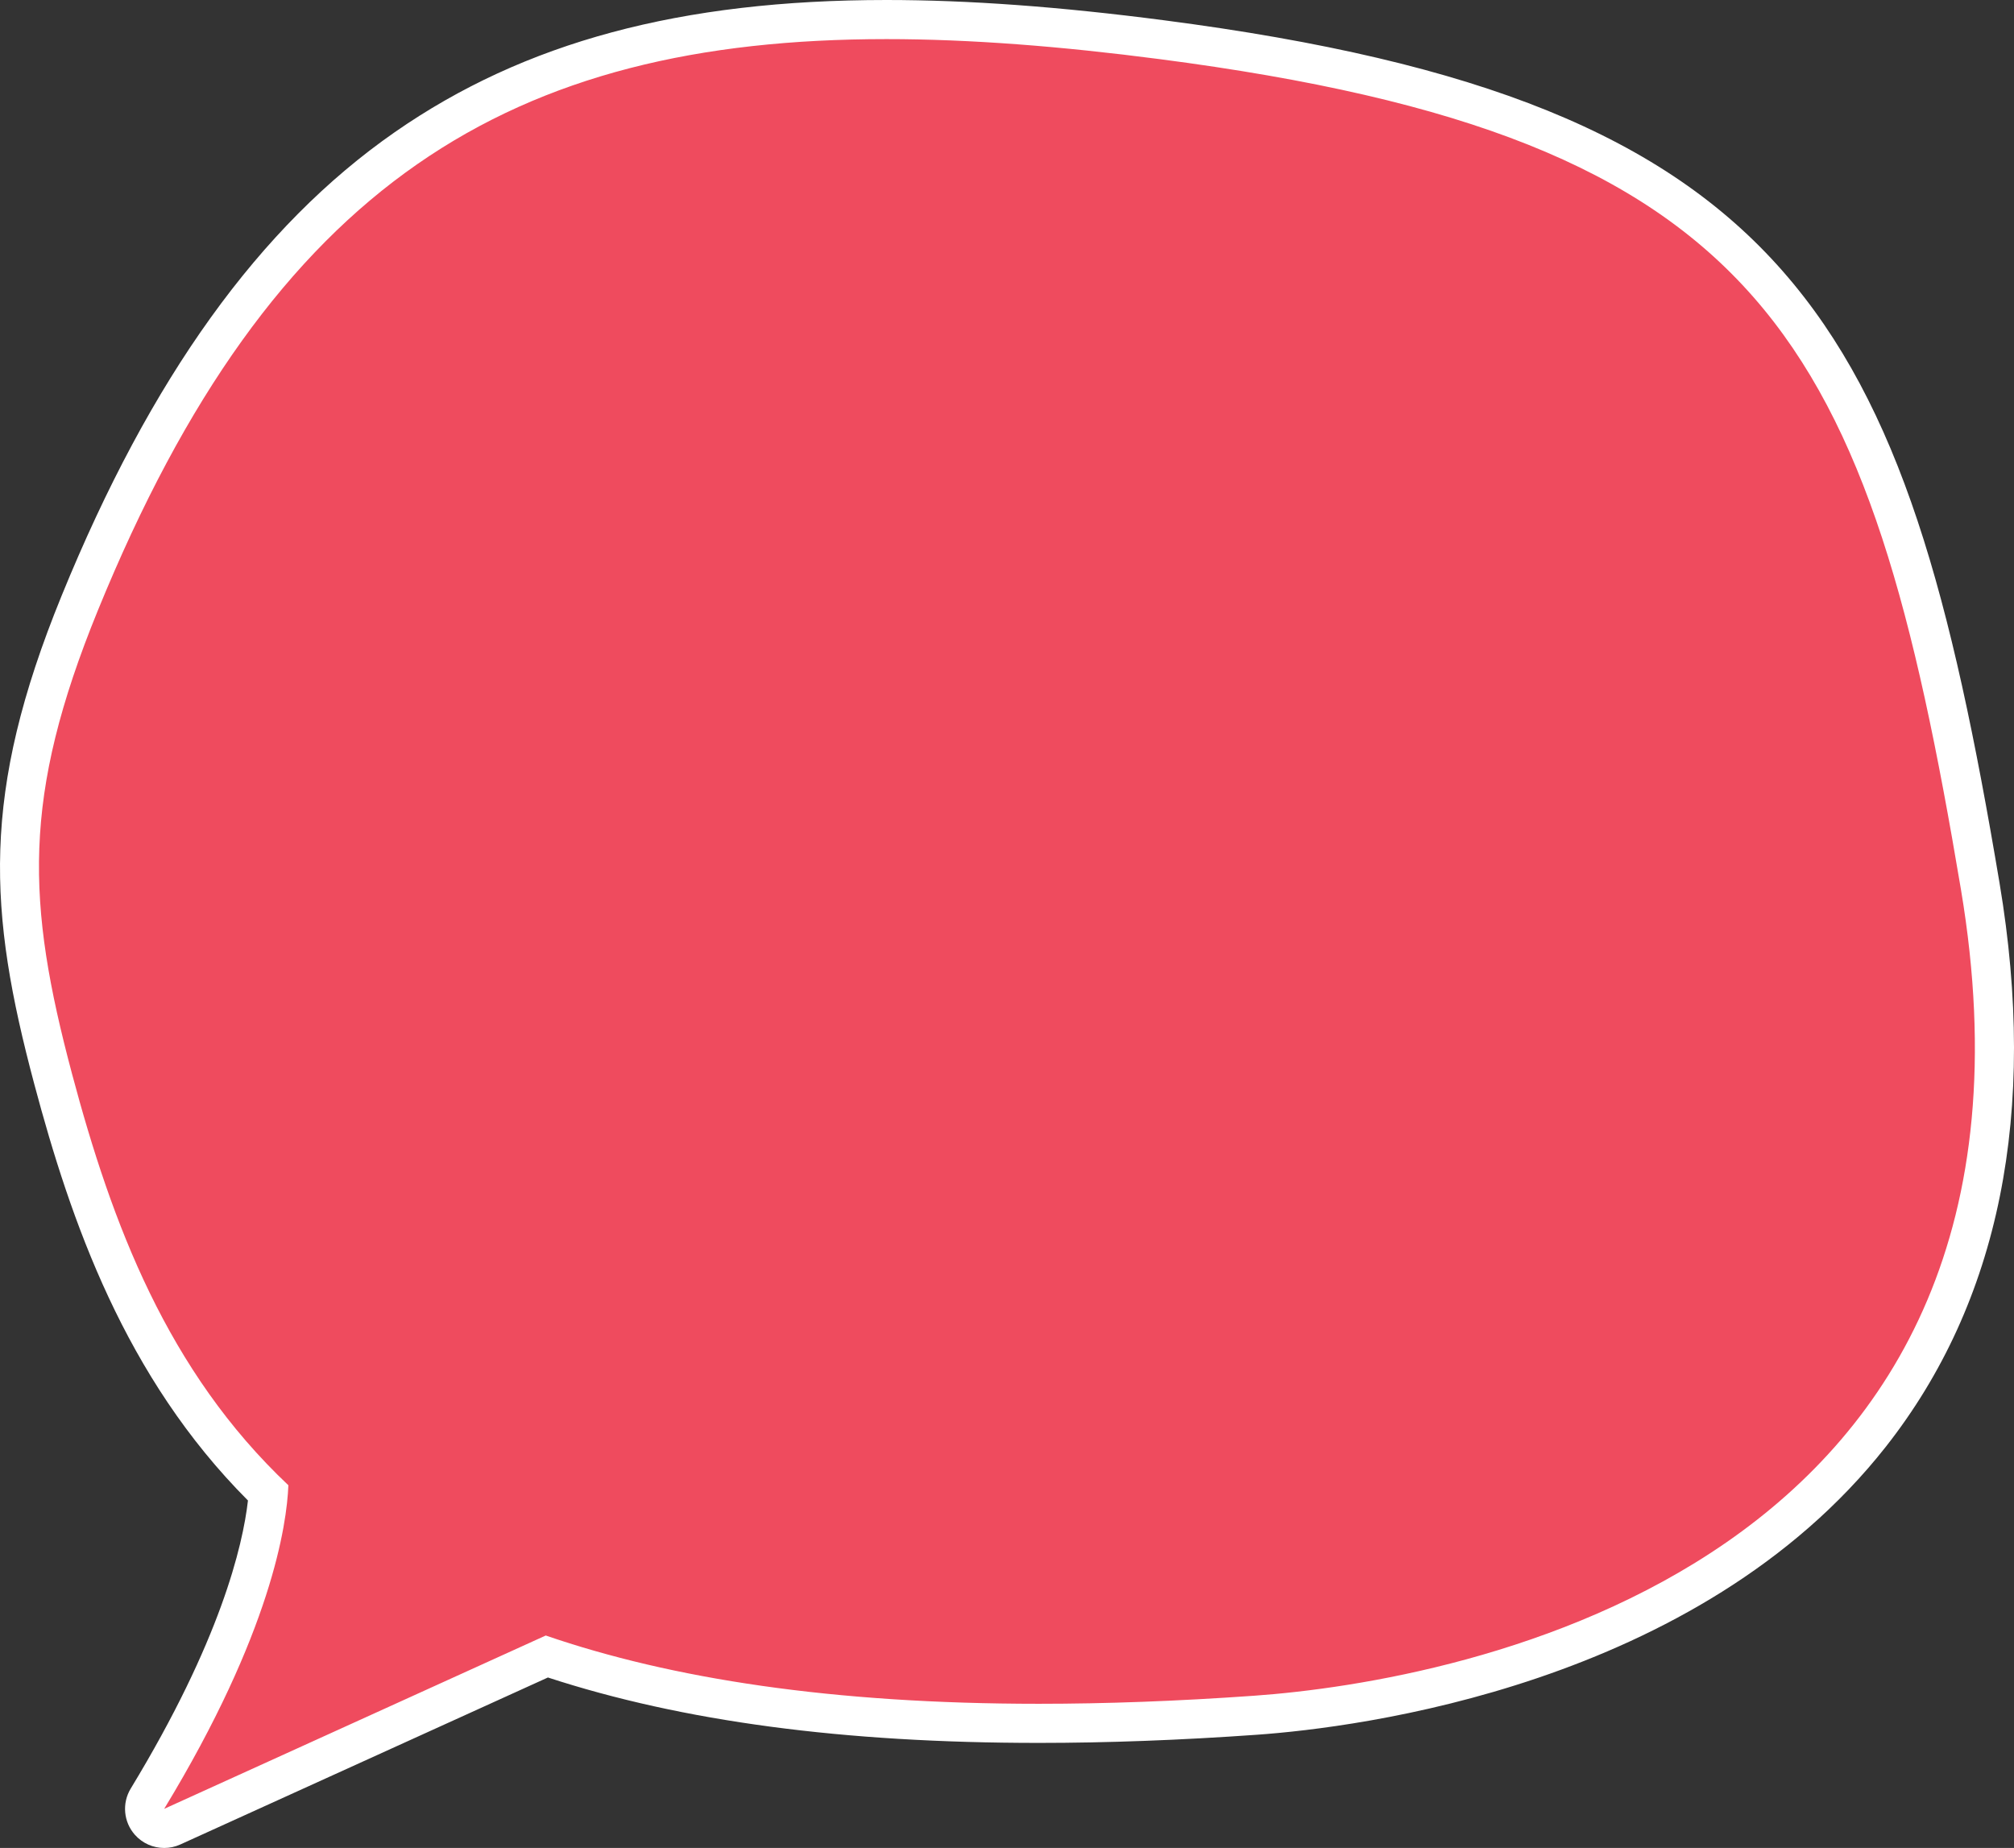
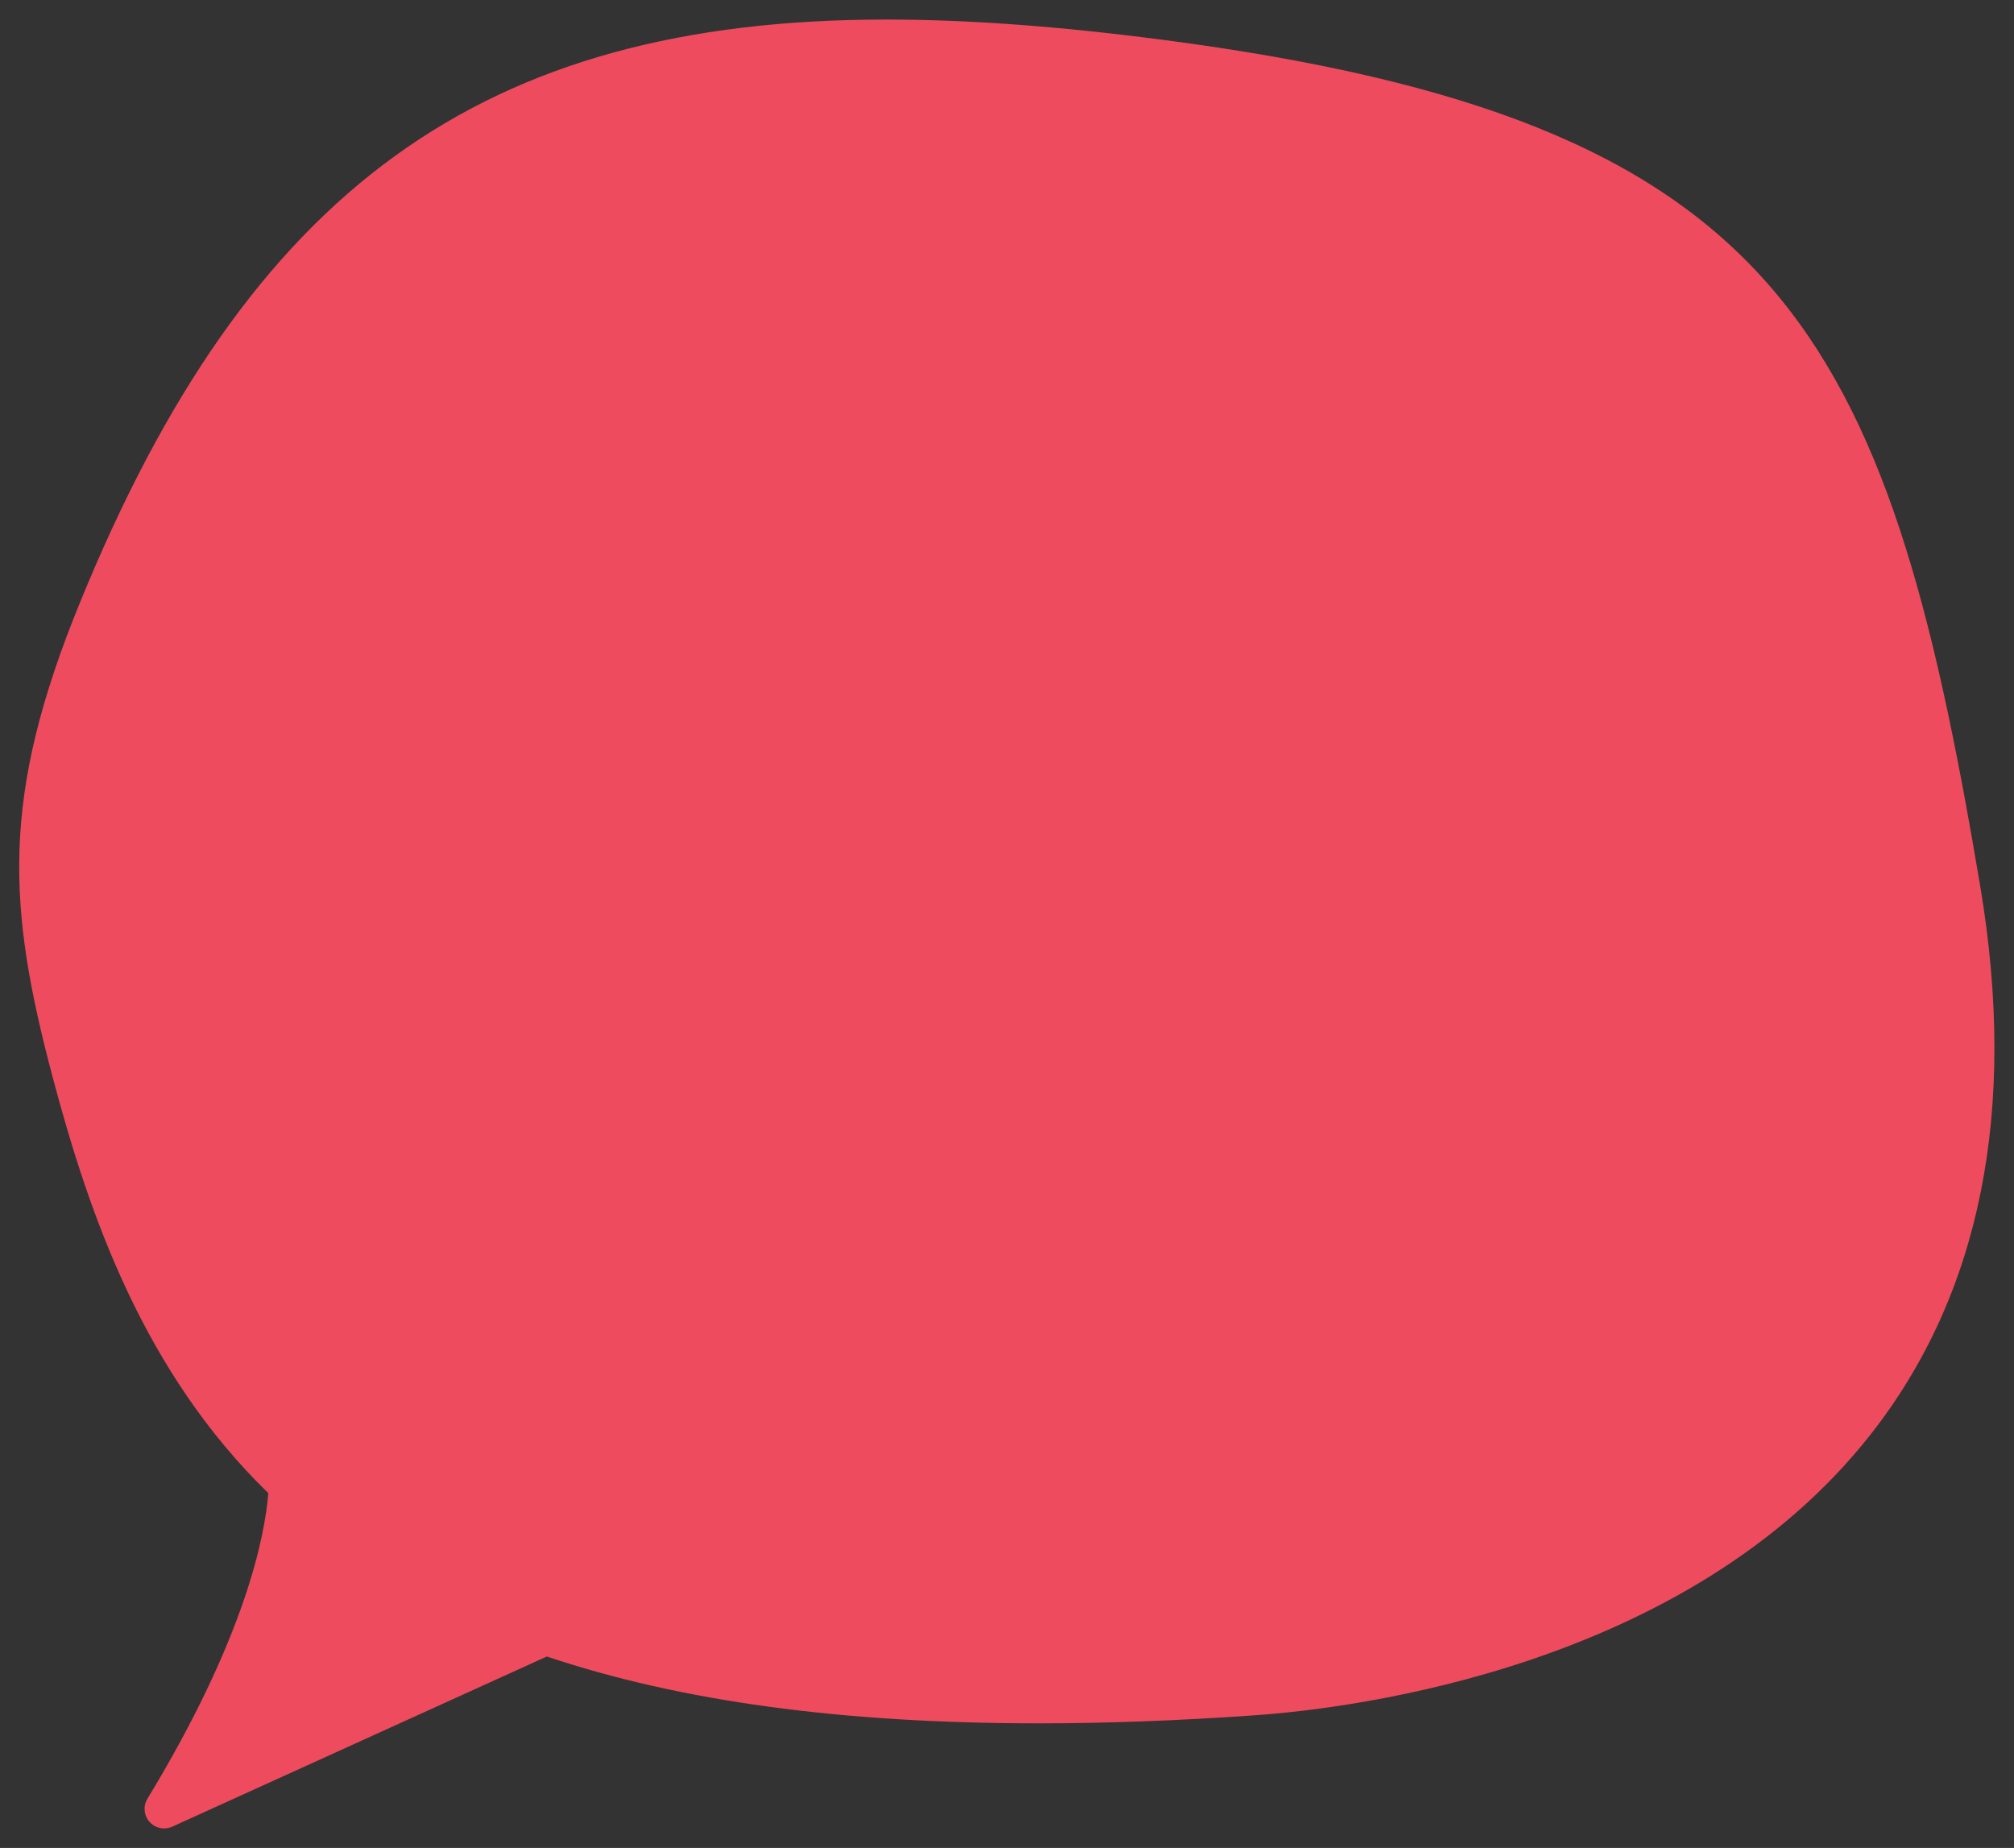
<svg xmlns="http://www.w3.org/2000/svg" version="1.1" id="Layer_1" x="0px" y="0px" width="205.972px" height="188.997px" viewBox="7.027 7.003 205.972 188.997" enable-background="new 7.027 7.003 205.972 188.997" xml:space="preserve">
  <rect x="7.027" y="7.003" width="205.972" height="188.997" fill="#333333" stroke="none" />
  <g>
    <path fill="#EF4B5E" d="M23.816,194c-0.56,0-1.108-0.234-1.497-0.673c-0.583-0.656-0.669-1.615-0.213-2.365   c10.018-16.488,12.014-26.862,12.361-31.253c-12.726-12.379-18.266-28.333-22.005-42.357C7.778,99.777,7.06,88.578,15.187,68.67   C32.485,26.29,56.385,9.003,97.682,9.003c8.302,0,17.515,0.674,28.167,2.06c31.719,4.129,50.263,11.607,62.006,25.005   c11.753,13.41,16.853,32.729,21.69,61.566c3.838,22.88,0.058,41.757-11.236,56.106c-18.73,23.799-52.854,27.972-62.866,28.684   c-7.762,0.551-15.219,0.83-22.162,0.83c-0.001,0-0.001,0-0.002,0c-20.125-0.001-36.601-2.237-50.331-6.835l-38.305,17.401   C24.377,193.941,24.096,194,23.816,194z" />
-     <path fill="#FFFFFF" d="M97.682,11.003c8.579,0,17.858,0.735,27.909,2.043c62.179,8.094,72.519,28.506,81.981,84.919   c11.668,69.548-51.454,80.983-72.271,82.464c-7.863,0.558-15.189,0.825-22.022,0.825c-21.162,0-37.577-2.563-50.438-6.983   L23.816,192c10.969-18.055,12.546-29.063,12.703-33.096c-12.392-11.695-18.037-26.738-22.124-42.068   c-4.66-17.483-5.146-28.329,2.643-47.41C34.898,25.67,59.348,11.003,97.682,11.003 M97.682,7.003   c-21.044,0-37.022,4.296-50.284,13.519c-13.831,9.619-24.973,25.121-34.063,47.392c-8.293,20.314-7.512,32.293-2.805,49.952   c3.743,14.038,9.27,29.986,21.856,42.598c-0.529,4.635-2.817,14.362-11.989,29.459c-0.911,1.5-0.738,3.419,0.426,4.731   c0.777,0.876,1.875,1.346,2.994,1.346c0.558,0,1.121-0.116,1.653-0.358l37.592-17.077c13.786,4.5,30.236,6.69,50.216,6.69   c6.991,0,14.496-0.281,22.306-0.835c10.22-0.728,45.059-4.998,64.296-29.441c11.657-14.812,15.573-34.216,11.638-57.674   c-4.897-29.193-10.093-48.787-22.159-62.554c-12.092-13.795-31.008-21.472-63.251-25.669C115.369,7.683,106.071,7.003,97.682,7.003   L97.682,7.003z" />
  </g>
</svg>